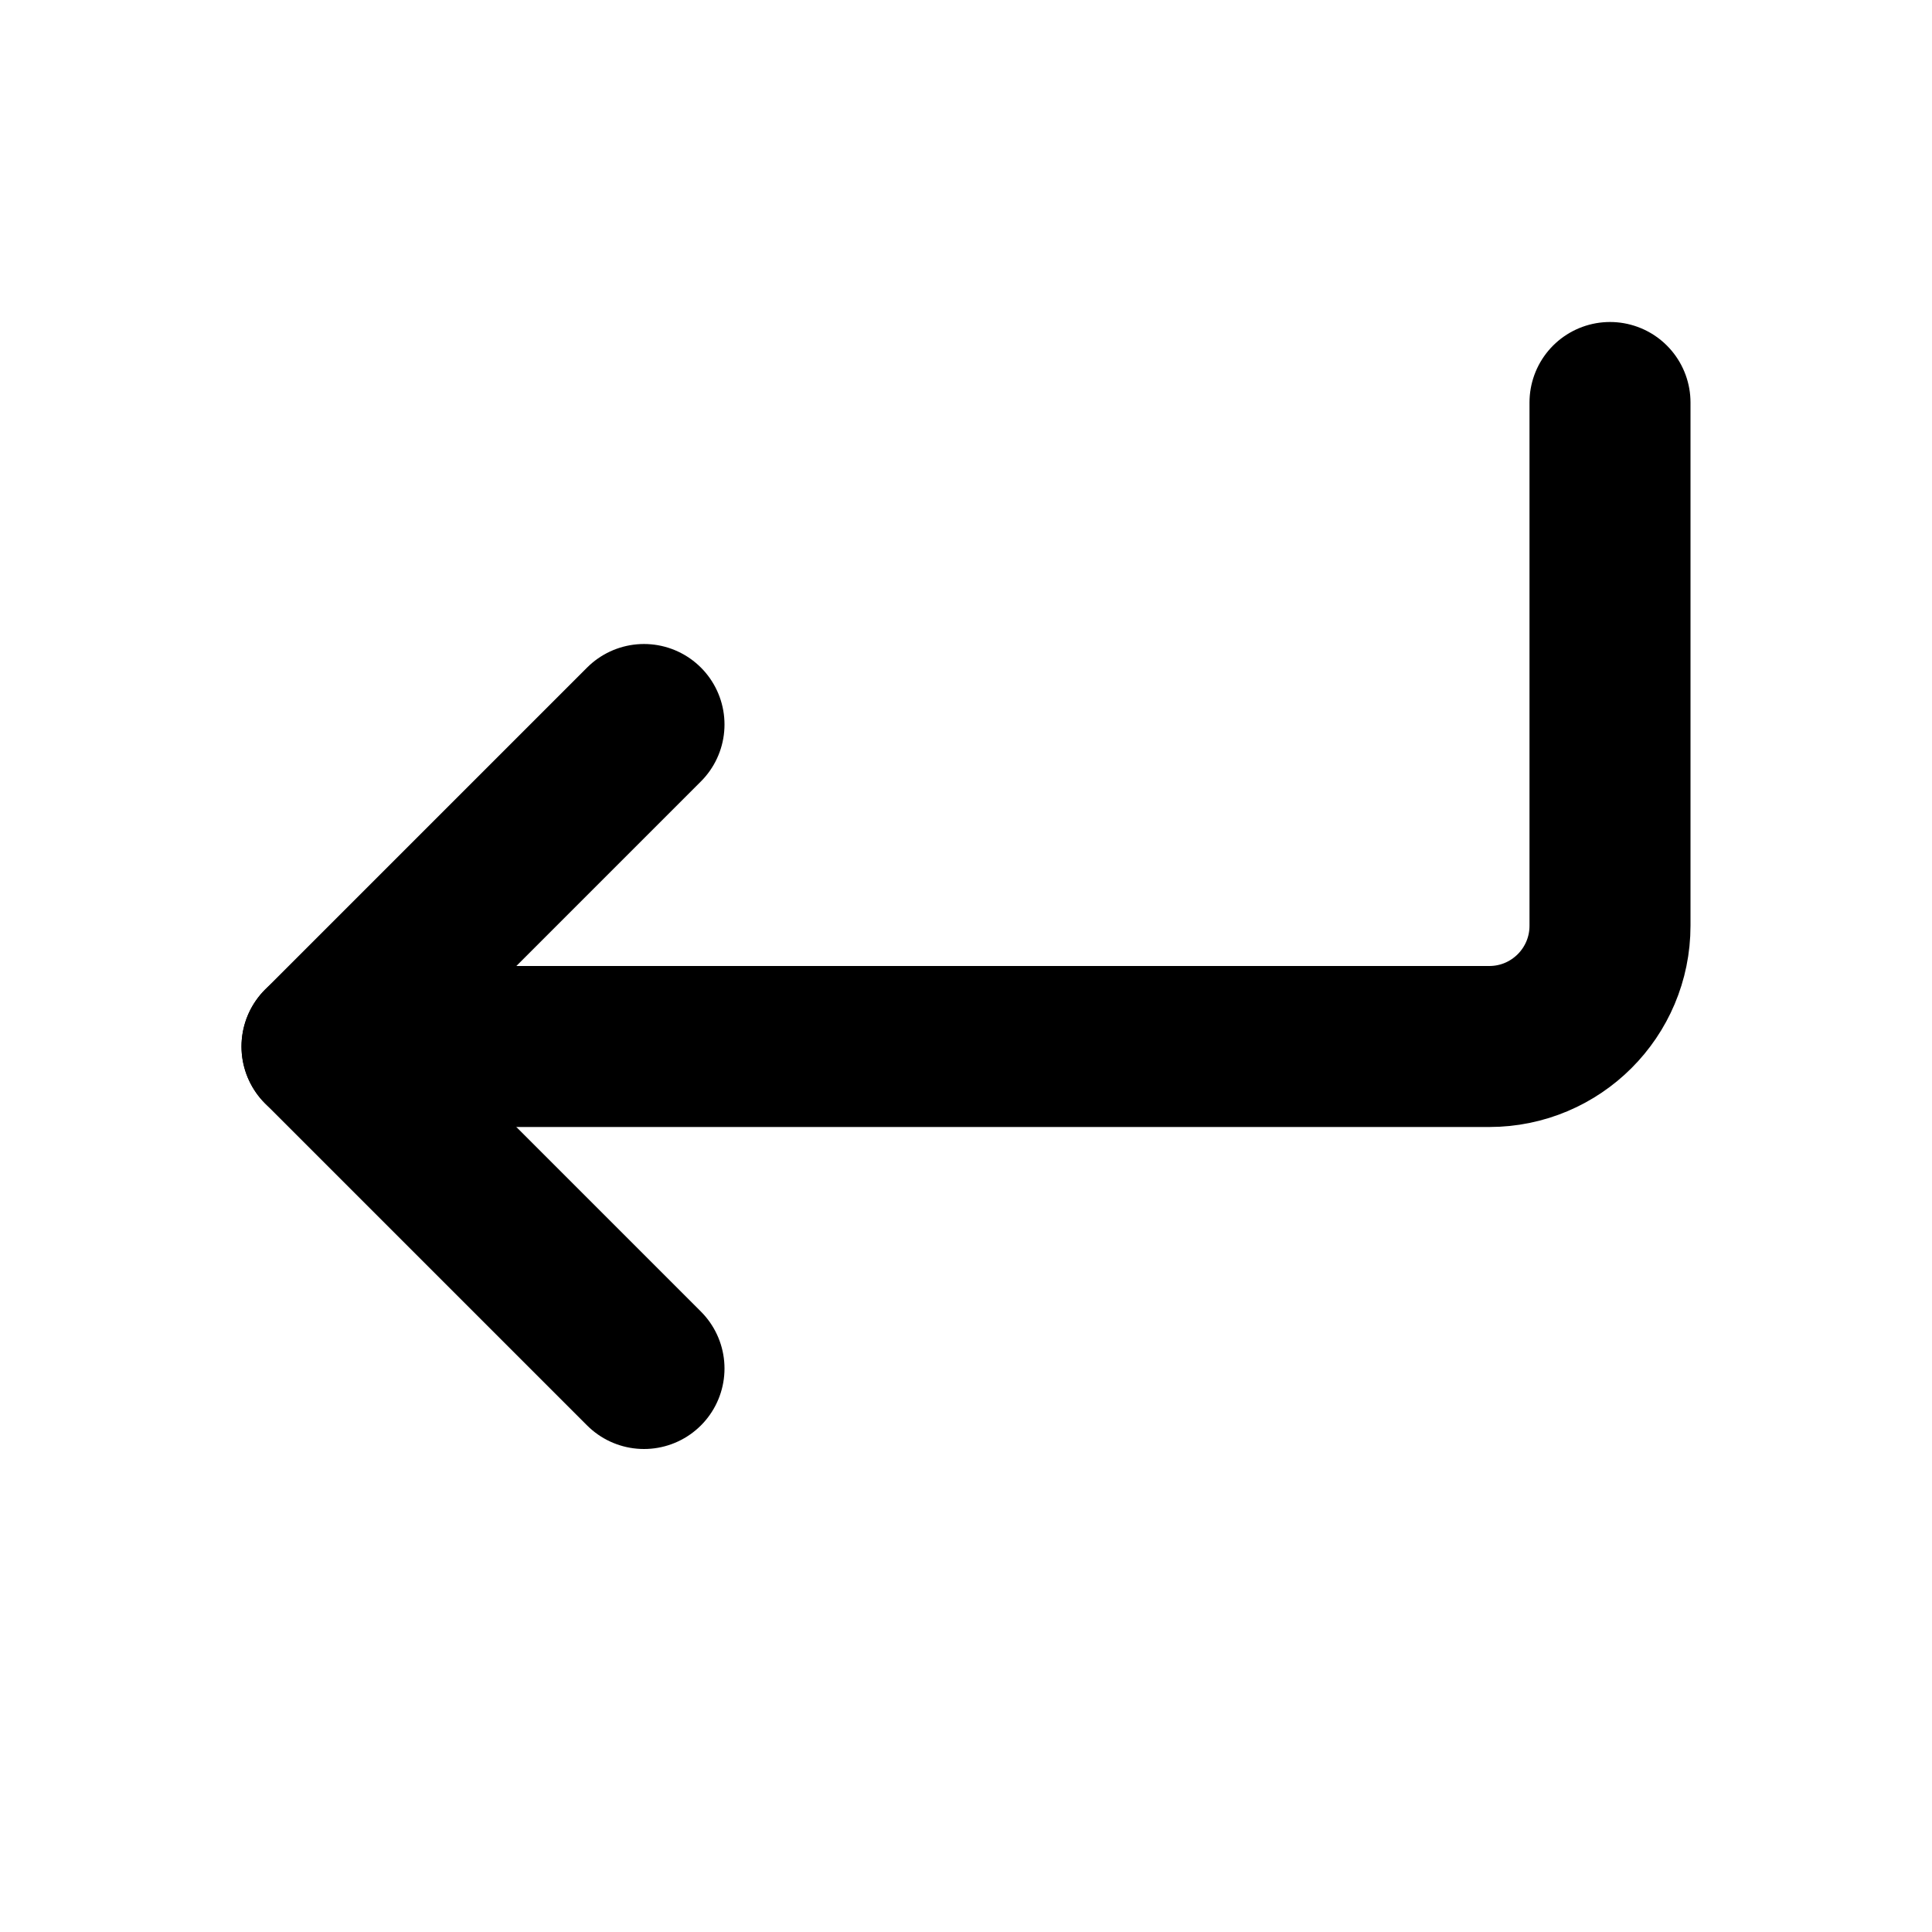
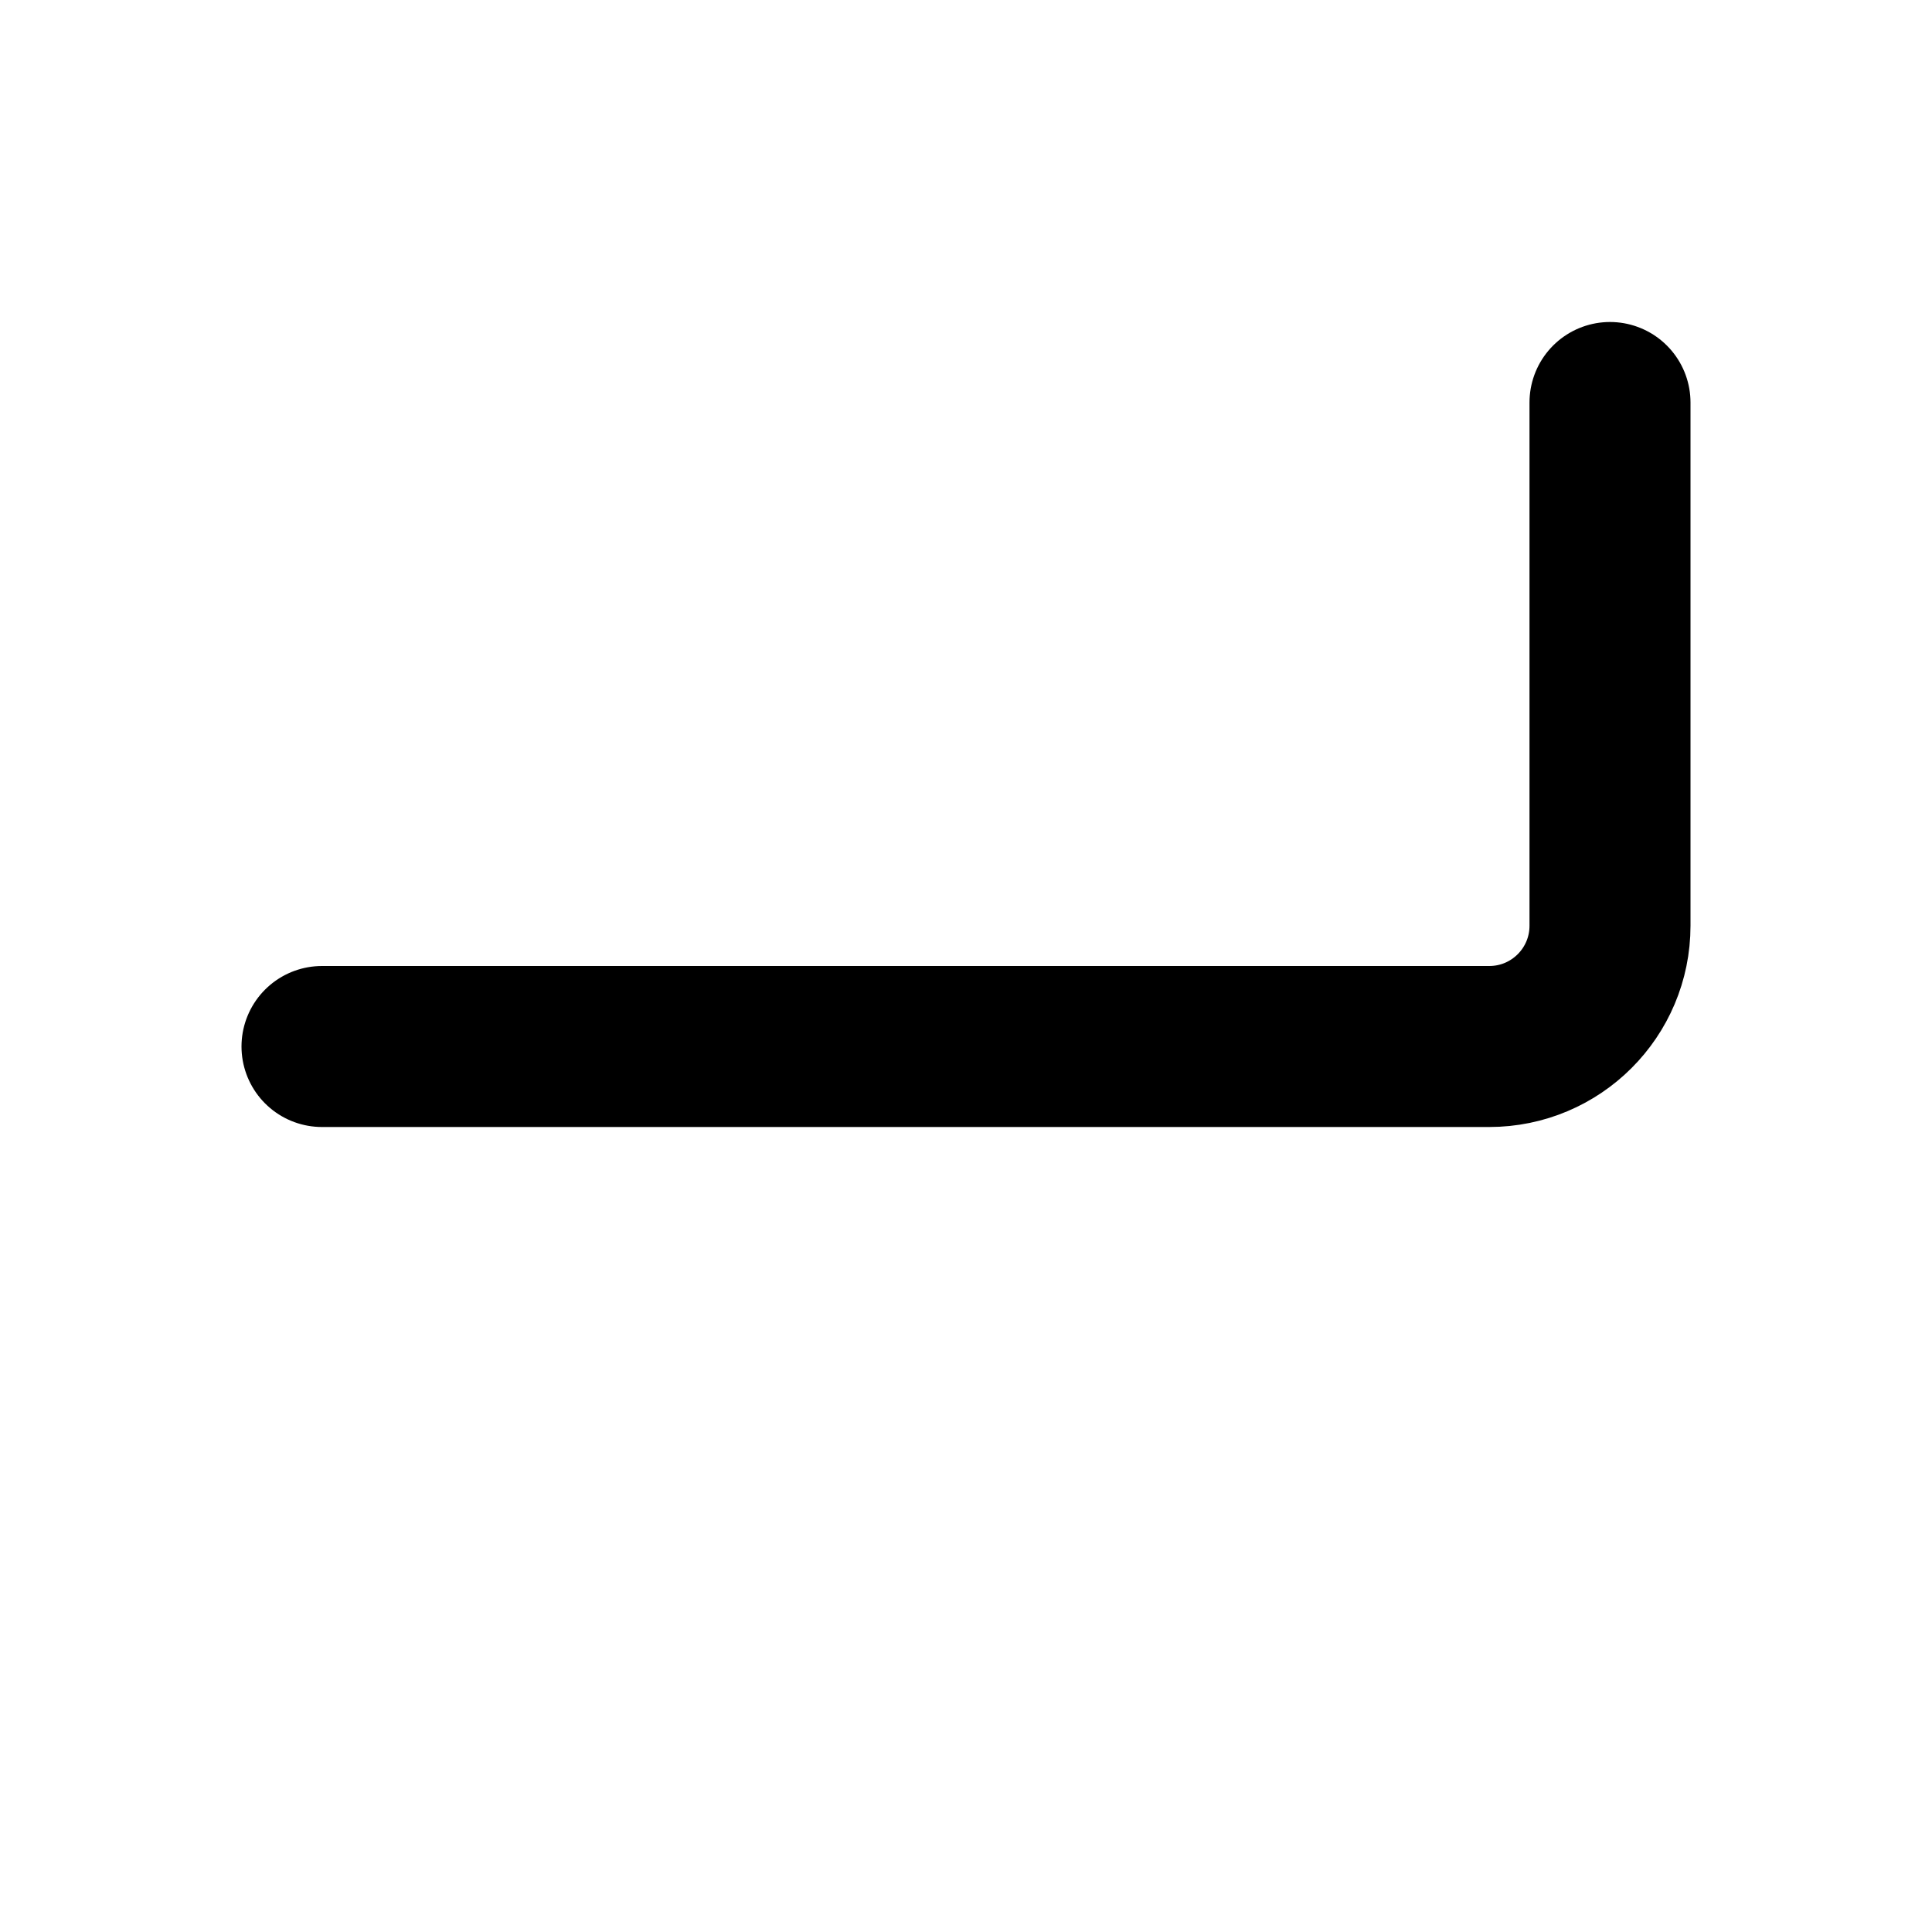
<svg xmlns="http://www.w3.org/2000/svg" width="48" height="48" viewBox="0 0 48 48" fill="none">
-   <path d="M16 18L8 26L16 34" stroke="black" stroke-width="4" stroke-linecap="round" stroke-linejoin="round" />
  <path d="M40 10V23C40 24.657 38.657 26 37 26H8" stroke="black" stroke-width="4" stroke-linecap="round" stroke-linejoin="round" />
</svg>